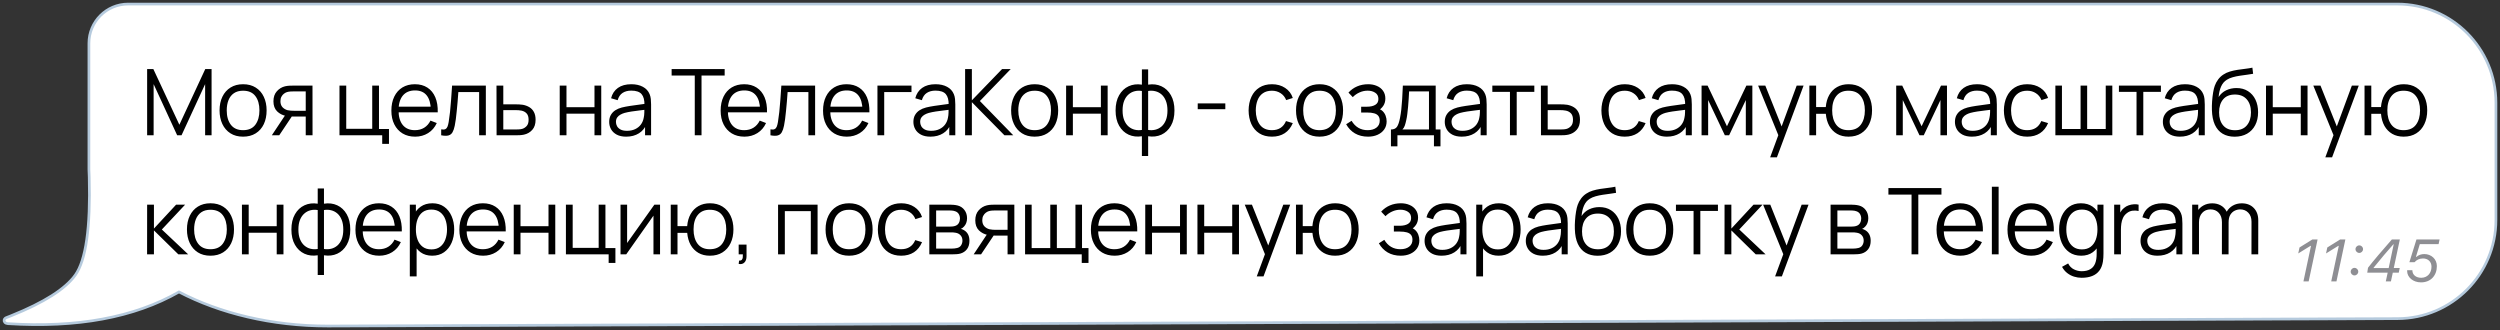
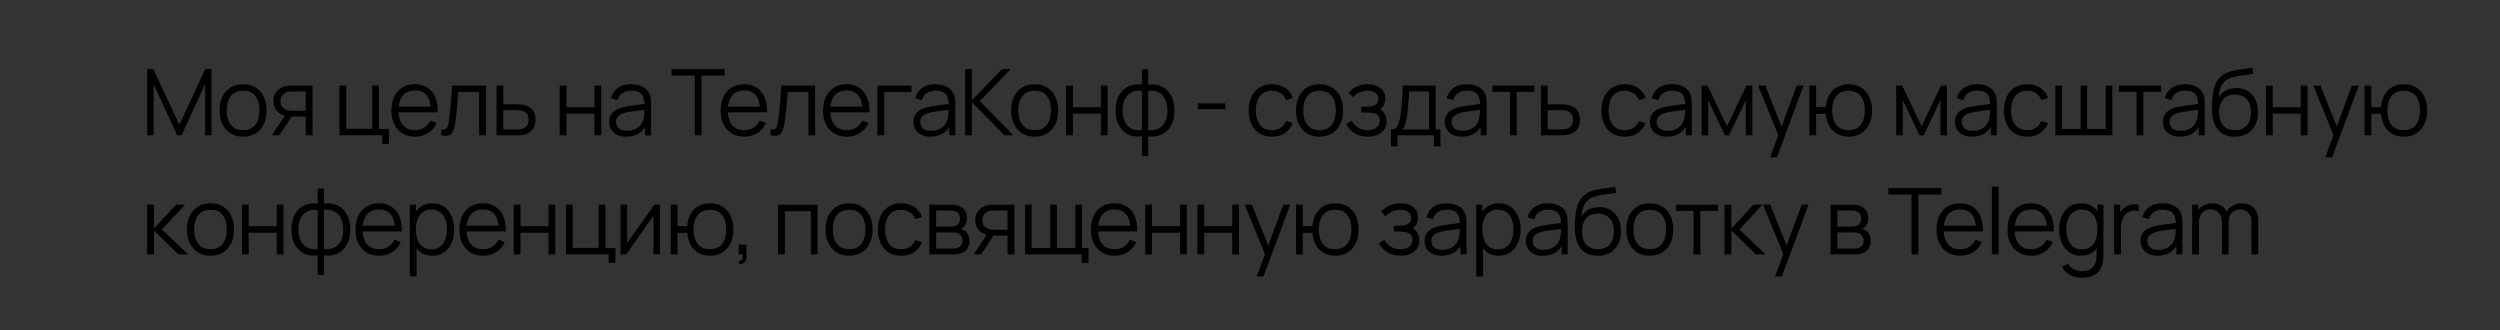
<svg xmlns="http://www.w3.org/2000/svg" width="462" height="61" viewBox="0 0 462 61" fill="none">
  <rect x="0" y="0" width="462" height="61" fill="#333333" stroke="none" />
-   <path d="M60.6 60.25L60.601 60.25L443.065 58.883C453.119 58.848 461.25 50.687 461.25 40.634V19C461.25 8.921 453.079 0.75 443 0.75H23.683C19.679 0.75 16.433 3.996 16.433 8V31.32C16.433 31.794 16.451 32.266 16.487 32.736C16.613 37.414 16.458 41.262 16.024 44.285C15.589 47.315 14.878 49.487 13.912 50.836C12.083 53.391 8.164 55.898 2.089 58.337C2.089 58.337 2.089 58.337 2.088 58.337L1.162 58.703L1.148 58.708L1.134 58.715L1.007 58.785L0.991 58.793L0.976 58.804C0.865 58.888 0.778 59.008 0.755 59.156C0.732 59.308 0.785 59.453 0.887 59.565C1.027 59.72 1.243 59.797 1.451 59.811C14.25 60.623 24.798 58.678 33.076 53.952C40.627 57.896 50.196 60.25 60.6 60.25Z" fill="white" stroke="#B5CADD" stroke-width="0.5" />
  <path d="M27.19 25V12.76H28.337L33.148 23.053L37.934 12.76H39.099V24.991H37.908V15.548L33.548 25H32.74L28.389 15.548V25H27.19ZM44.917 25.255C44.005 25.255 43.226 25.048 42.58 24.634C41.934 24.221 41.438 23.648 41.092 22.918C40.747 22.186 40.574 21.348 40.574 20.401C40.574 19.438 40.75 18.594 41.101 17.869C41.452 17.143 41.951 16.579 42.597 16.177C43.249 15.769 44.022 15.565 44.917 15.565C45.835 15.565 46.617 15.772 47.263 16.186C47.915 16.593 48.411 17.163 48.751 17.894C49.097 18.619 49.269 19.455 49.269 20.401C49.269 21.365 49.097 22.212 48.751 22.943C48.405 23.668 47.907 24.235 47.255 24.643C46.603 25.051 45.824 25.255 44.917 25.255ZM44.917 24.056C45.937 24.056 46.697 23.719 47.195 23.045C47.694 22.365 47.943 21.484 47.943 20.401C47.943 19.291 47.691 18.407 47.187 17.75C46.688 17.092 45.932 16.764 44.917 16.764C44.232 16.764 43.665 16.919 43.217 17.231C42.775 17.537 42.444 17.965 42.223 18.515C42.008 19.058 41.9 19.688 41.9 20.401C41.9 21.506 42.155 22.393 42.665 23.062C43.175 23.725 43.926 24.056 44.917 24.056ZM56.499 25V21.541H54.357C54.108 21.541 53.85 21.532 53.584 21.515C53.323 21.492 53.079 21.461 52.852 21.422C52.206 21.297 51.657 21.014 51.203 20.572C50.756 20.124 50.532 19.506 50.532 18.718C50.532 17.948 50.742 17.33 51.161 16.866C51.58 16.395 52.087 16.089 52.682 15.947C52.955 15.885 53.229 15.848 53.507 15.837C53.79 15.826 54.034 15.82 54.238 15.82H57.748L57.757 25H56.499ZM50.234 25L52.793 21.149H54.178L51.603 25H50.234ZM54.289 20.47H56.499V16.891H54.289C54.153 16.891 53.963 16.897 53.719 16.908C53.476 16.919 53.246 16.956 53.031 17.018C52.844 17.075 52.657 17.174 52.47 17.316C52.289 17.452 52.136 17.636 52.011 17.869C51.886 18.095 51.824 18.373 51.824 18.701C51.824 19.16 51.949 19.529 52.198 19.806C52.453 20.078 52.77 20.265 53.15 20.367C53.354 20.413 53.558 20.441 53.762 20.453C53.966 20.464 54.142 20.47 54.289 20.47ZM70.632 26.59V25H62.736V15.82H63.985V23.802H68.788V15.82H70.037V23.844H71.882V26.59H70.632ZM76.721 25.255C75.826 25.255 75.049 25.057 74.392 24.66C73.74 24.263 73.233 23.705 72.871 22.985C72.508 22.266 72.326 21.422 72.326 20.453C72.326 19.45 72.505 18.582 72.862 17.852C73.219 17.12 73.721 16.557 74.367 16.16C75.018 15.763 75.786 15.565 76.67 15.565C77.577 15.565 78.35 15.775 78.99 16.194C79.631 16.608 80.115 17.203 80.444 17.979C80.773 18.755 80.923 19.682 80.894 20.759H79.62V20.317C79.597 19.127 79.339 18.228 78.846 17.622C78.359 17.016 77.645 16.712 76.704 16.712C75.718 16.712 74.962 17.033 74.434 17.673C73.913 18.313 73.653 19.226 73.653 20.41C73.653 21.566 73.913 22.464 74.434 23.105C74.962 23.739 75.707 24.056 76.67 24.056C77.327 24.056 77.9 23.906 78.387 23.606C78.88 23.3 79.268 22.861 79.552 22.288L80.716 22.739C80.353 23.538 79.818 24.159 79.109 24.601C78.407 25.037 77.611 25.255 76.721 25.255ZM73.21 20.759V19.713H80.223V20.759H73.21ZM81.531 25V23.904C81.871 23.966 82.129 23.952 82.304 23.861C82.486 23.765 82.619 23.606 82.704 23.385C82.789 23.158 82.86 22.878 82.916 22.544C83.007 21.988 83.089 21.376 83.163 20.707C83.237 20.039 83.302 19.302 83.358 18.497C83.421 17.687 83.483 16.795 83.545 15.82H89.784V25H88.543V17.018H84.701C84.662 17.619 84.616 18.217 84.565 18.812C84.514 19.407 84.46 19.979 84.404 20.529C84.353 21.073 84.296 21.575 84.234 22.034C84.171 22.492 84.106 22.889 84.038 23.224C83.936 23.728 83.8 24.13 83.63 24.43C83.466 24.731 83.219 24.929 82.891 25.026C82.562 25.122 82.109 25.113 81.531 25ZM91.768 25L91.751 15.82H93.009V19.279H95.159C95.425 19.279 95.686 19.285 95.941 19.297C96.202 19.308 96.431 19.331 96.63 19.364C97.083 19.45 97.485 19.6 97.837 19.815C98.194 20.03 98.471 20.328 98.67 20.707C98.874 21.087 98.976 21.563 98.976 22.136C98.976 22.923 98.772 23.544 98.364 23.997C97.961 24.45 97.451 24.745 96.834 24.881C96.601 24.932 96.349 24.966 96.077 24.983C95.805 24.994 95.536 25 95.27 25H91.768ZM93.009 23.929H95.219C95.411 23.929 95.627 23.923 95.865 23.912C96.103 23.901 96.312 23.869 96.494 23.819C96.794 23.733 97.066 23.564 97.31 23.308C97.559 23.048 97.684 22.657 97.684 22.136C97.684 21.62 97.565 21.232 97.327 20.971C97.089 20.705 96.771 20.529 96.375 20.444C96.199 20.404 96.009 20.379 95.805 20.367C95.601 20.356 95.406 20.351 95.219 20.351H93.009V23.929ZM103.435 25V15.82H104.685V19.806H109.861V15.82H111.111V25H109.861V21.005H104.685V25H103.435ZM115.714 25.255C115.023 25.255 114.442 25.13 113.971 24.881C113.507 24.632 113.158 24.3 112.926 23.887C112.694 23.473 112.577 23.022 112.577 22.535C112.577 22.036 112.677 21.611 112.875 21.26C113.079 20.903 113.354 20.611 113.699 20.384C114.051 20.158 114.456 19.985 114.915 19.866C115.38 19.753 115.892 19.654 116.453 19.569C117.02 19.478 117.573 19.401 118.111 19.339C118.655 19.271 119.131 19.206 119.539 19.143L119.097 19.416C119.114 18.509 118.938 17.837 118.57 17.401C118.202 16.965 117.561 16.747 116.649 16.747C116.02 16.747 115.487 16.888 115.051 17.172C114.62 17.455 114.317 17.902 114.141 18.515L112.926 18.157C113.136 17.336 113.558 16.698 114.192 16.245C114.827 15.792 115.652 15.565 116.666 15.565C117.505 15.565 118.216 15.724 118.799 16.041C119.389 16.353 119.805 16.806 120.049 17.401C120.162 17.667 120.236 17.965 120.27 18.294C120.304 18.622 120.321 18.956 120.321 19.297V25H119.207V22.697L119.53 22.832C119.219 23.62 118.734 24.221 118.077 24.634C117.42 25.048 116.632 25.255 115.714 25.255ZM115.858 24.175C116.442 24.175 116.952 24.071 117.388 23.861C117.825 23.651 118.176 23.365 118.442 23.003C118.709 22.634 118.882 22.221 118.961 21.762C119.029 21.467 119.066 21.144 119.071 20.793C119.077 20.436 119.08 20.169 119.08 19.994L119.556 20.24C119.131 20.297 118.669 20.353 118.17 20.41C117.677 20.467 117.19 20.532 116.708 20.605C116.232 20.679 115.802 20.767 115.416 20.869C115.156 20.943 114.904 21.047 114.66 21.183C114.416 21.314 114.215 21.489 114.056 21.71C113.903 21.931 113.827 22.206 113.827 22.535C113.827 22.801 113.892 23.059 114.022 23.308C114.158 23.558 114.374 23.765 114.668 23.929C114.969 24.093 115.365 24.175 115.858 24.175ZM128.393 25V13.959H124.117V12.76H133.918V13.959H129.642V25H128.393ZM137.57 25.255C136.674 25.255 135.898 25.057 135.241 24.66C134.589 24.263 134.082 23.705 133.719 22.985C133.357 22.266 133.175 21.422 133.175 20.453C133.175 19.45 133.354 18.582 133.711 17.852C134.068 17.12 134.569 16.557 135.215 16.16C135.867 15.763 136.635 15.565 137.519 15.565C138.425 15.565 139.199 15.775 139.839 16.194C140.48 16.608 140.964 17.203 141.293 17.979C141.621 18.755 141.772 19.682 141.743 20.759H140.468V20.317C140.446 19.127 140.188 18.228 139.695 17.622C139.207 17.016 138.493 16.712 137.553 16.712C136.567 16.712 135.81 17.033 135.283 17.673C134.762 18.313 134.501 19.226 134.501 20.41C134.501 21.566 134.762 22.464 135.283 23.105C135.81 23.739 136.555 24.056 137.519 24.056C138.176 24.056 138.748 23.906 139.236 23.606C139.729 23.3 140.117 22.861 140.4 22.288L141.565 22.739C141.202 23.538 140.667 24.159 139.958 24.601C139.256 25.037 138.459 25.255 137.57 25.255ZM134.059 20.759V19.713H141.072V20.759H134.059ZM142.38 25V23.904C142.72 23.966 142.977 23.952 143.153 23.861C143.334 23.765 143.468 23.606 143.553 23.385C143.638 23.158 143.708 22.878 143.765 22.544C143.856 21.988 143.938 21.376 144.012 20.707C144.085 20.039 144.15 19.302 144.207 18.497C144.269 17.687 144.332 16.795 144.394 15.82H150.633V25H149.392V17.018H145.55C145.51 17.619 145.465 18.217 145.414 18.812C145.363 19.407 145.309 19.979 145.253 20.529C145.202 21.073 145.145 21.575 145.083 22.034C145.02 22.492 144.955 22.889 144.887 23.224C144.785 23.728 144.649 24.13 144.479 24.43C144.315 24.731 144.068 24.929 143.74 25.026C143.411 25.122 142.958 25.113 142.38 25ZM156.492 25.255C155.597 25.255 154.821 25.057 154.163 24.66C153.512 24.263 153.005 23.705 152.642 22.985C152.279 22.266 152.098 21.422 152.098 20.453C152.098 19.45 152.276 18.582 152.633 17.852C152.99 17.12 153.492 16.557 154.138 16.16C154.79 15.763 155.557 15.565 156.441 15.565C157.348 15.565 158.122 15.775 158.762 16.194C159.402 16.608 159.887 17.203 160.215 17.979C160.544 18.755 160.694 19.682 160.666 20.759H159.391V20.317C159.368 19.127 159.11 18.228 158.617 17.622C158.13 17.016 157.416 16.712 156.475 16.712C155.489 16.712 154.733 17.033 154.206 17.673C153.685 18.313 153.424 19.226 153.424 20.41C153.424 21.566 153.685 22.464 154.206 23.105C154.733 23.739 155.478 24.056 156.441 24.056C157.099 24.056 157.671 23.906 158.158 23.606C158.651 23.3 159.04 22.861 159.323 22.288L160.487 22.739C160.125 23.538 159.589 24.159 158.881 24.601C158.178 25.037 157.382 25.255 156.492 25.255ZM152.982 20.759V19.713H159.994V20.759H152.982ZM162.152 25V15.82H168.442V17.018H163.402V25H162.152ZM171.933 25.255C171.241 25.255 170.66 25.13 170.19 24.881C169.725 24.632 169.377 24.3 169.145 23.887C168.912 23.473 168.796 23.022 168.796 22.535C168.796 22.036 168.895 21.611 169.094 21.26C169.298 20.903 169.572 20.611 169.918 20.384C170.269 20.158 170.675 19.985 171.134 19.866C171.598 19.753 172.111 19.654 172.672 19.569C173.239 19.478 173.791 19.401 174.33 19.339C174.874 19.271 175.35 19.206 175.758 19.143L175.316 19.416C175.333 18.509 175.157 17.837 174.789 17.401C174.42 16.965 173.78 16.747 172.868 16.747C172.239 16.747 171.706 16.888 171.27 17.172C170.839 17.455 170.536 17.902 170.36 18.515L169.145 18.157C169.354 17.336 169.776 16.698 170.411 16.245C171.046 15.792 171.87 15.565 172.885 15.565C173.723 15.565 174.434 15.724 175.018 16.041C175.607 16.353 176.024 16.806 176.268 17.401C176.381 17.667 176.455 17.965 176.489 18.294C176.523 18.622 176.54 18.956 176.54 19.297V25H175.426V22.697L175.749 22.832C175.437 23.62 174.953 24.221 174.296 24.634C173.638 25.048 172.851 25.255 171.933 25.255ZM172.077 24.175C172.661 24.175 173.171 24.071 173.607 23.861C174.043 23.651 174.395 23.365 174.661 23.003C174.927 22.634 175.1 22.221 175.18 21.762C175.248 21.467 175.284 21.144 175.29 20.793C175.296 20.436 175.299 20.169 175.299 19.994L175.775 20.24C175.35 20.297 174.888 20.353 174.389 20.41C173.896 20.467 173.409 20.532 172.927 20.605C172.451 20.679 172.02 20.767 171.635 20.869C171.374 20.943 171.122 21.047 170.879 21.183C170.635 21.314 170.434 21.489 170.275 21.71C170.122 21.931 170.046 22.206 170.046 22.535C170.046 22.801 170.111 23.059 170.241 23.308C170.377 23.558 170.592 23.765 170.887 23.929C171.187 24.093 171.584 24.175 172.077 24.175ZM178.352 25V12.76H179.602V18.54L185.186 12.76H186.784L181.081 18.668L187.252 25H185.62L179.602 18.88V25H178.352ZM191.199 25.255C190.287 25.255 189.507 25.048 188.861 24.634C188.215 24.221 187.72 23.648 187.374 22.918C187.028 22.186 186.855 21.348 186.855 20.401C186.855 19.438 187.031 18.594 187.382 17.869C187.734 17.143 188.232 16.579 188.878 16.177C189.53 15.769 190.304 15.565 191.199 15.565C192.117 15.565 192.899 15.772 193.545 16.186C194.197 16.593 194.692 17.163 195.032 17.894C195.378 18.619 195.551 19.455 195.551 20.401C195.551 21.365 195.378 22.212 195.032 22.943C194.687 23.668 194.188 24.235 193.536 24.643C192.885 25.051 192.106 25.255 191.199 25.255ZM191.199 24.056C192.219 24.056 192.978 23.719 193.477 23.045C193.976 22.365 194.225 21.484 194.225 20.401C194.225 19.291 193.973 18.407 193.468 17.75C192.97 17.092 192.213 16.764 191.199 16.764C190.513 16.764 189.947 16.919 189.499 17.231C189.057 17.537 188.725 17.965 188.504 18.515C188.289 19.058 188.181 19.688 188.181 20.401C188.181 21.506 188.436 22.393 188.946 23.062C189.456 23.725 190.207 24.056 191.199 24.056ZM197.017 25V15.82H198.267V19.806H203.443V15.82H204.693V25H203.443V21.005H198.267V25H197.017ZM211.022 28.825V25.178C210.127 25.32 209.311 25.224 208.574 24.89C207.837 24.549 207.251 24 206.814 23.241C206.378 22.481 206.16 21.541 206.16 20.419C206.16 19.297 206.378 18.356 206.814 17.596C207.251 16.831 207.837 16.279 208.574 15.939C209.311 15.599 210.127 15.5 211.022 15.642V12.828H212.178V15.642C213.073 15.5 213.889 15.599 214.626 15.939C215.363 16.279 215.949 16.831 216.385 17.596C216.822 18.356 217.04 19.297 217.04 20.419C217.04 21.541 216.822 22.481 216.385 23.241C215.949 24 215.363 24.549 214.626 24.89C213.889 25.224 213.073 25.32 212.178 25.178V28.825H211.022ZM211.022 24.014V16.814C210.563 16.735 210.121 16.749 209.696 16.857C209.271 16.959 208.888 17.16 208.548 17.46C208.208 17.755 207.939 18.149 207.741 18.642C207.548 19.129 207.452 19.721 207.452 20.419C207.452 21.116 207.551 21.71 207.749 22.203C207.948 22.691 208.217 23.082 208.557 23.377C208.897 23.671 209.279 23.869 209.704 23.971C210.129 24.073 210.569 24.088 211.022 24.014ZM212.178 24.014C212.631 24.088 213.07 24.073 213.495 23.971C213.92 23.869 214.303 23.674 214.643 23.385C214.983 23.09 215.252 22.699 215.45 22.212C215.649 21.719 215.748 21.121 215.748 20.419C215.748 19.716 215.649 19.121 215.45 18.634C215.258 18.14 214.991 17.747 214.651 17.452C214.311 17.157 213.929 16.959 213.504 16.857C213.079 16.749 212.637 16.735 212.178 16.814V24.014ZM221.339 20.18V19.11H226.439V20.18H221.339ZM235.059 25.255C234.135 25.255 233.353 25.048 232.713 24.634C232.072 24.221 231.585 23.651 231.251 22.926C230.922 22.195 230.752 21.356 230.741 20.41C230.752 19.447 230.928 18.602 231.268 17.877C231.608 17.146 232.098 16.579 232.738 16.177C233.378 15.769 234.155 15.565 235.067 15.565C235.996 15.565 236.804 15.792 237.49 16.245C238.181 16.698 238.654 17.319 238.909 18.107L237.685 18.497C237.47 17.948 237.127 17.523 236.657 17.223C236.192 16.916 235.659 16.764 235.059 16.764C234.384 16.764 233.826 16.919 233.384 17.231C232.942 17.537 232.613 17.965 232.398 18.515C232.183 19.064 232.072 19.696 232.067 20.41C232.078 21.509 232.333 22.393 232.832 23.062C233.33 23.725 234.073 24.056 235.059 24.056C235.682 24.056 236.212 23.915 236.648 23.631C237.09 23.343 237.424 22.923 237.651 22.373L238.909 22.747C238.569 23.564 238.07 24.187 237.413 24.617C236.756 25.043 235.971 25.255 235.059 25.255ZM243.848 25.255C242.936 25.255 242.157 25.048 241.511 24.634C240.865 24.221 240.369 23.648 240.023 22.918C239.677 22.186 239.505 21.348 239.505 20.401C239.505 19.438 239.68 18.594 240.032 17.869C240.383 17.143 240.882 16.579 241.528 16.177C242.179 15.769 242.953 15.565 243.848 15.565C244.766 15.565 245.548 15.772 246.194 16.186C246.846 16.593 247.342 17.163 247.682 17.894C248.027 18.619 248.2 19.455 248.2 20.401C248.2 21.365 248.027 22.212 247.682 22.943C247.336 23.668 246.837 24.235 246.186 24.643C245.534 25.051 244.755 25.255 243.848 25.255ZM243.848 24.056C244.868 24.056 245.627 23.719 246.126 23.045C246.625 22.365 246.874 21.484 246.874 20.401C246.874 19.291 246.622 18.407 246.118 17.75C245.619 17.092 244.862 16.764 243.848 16.764C243.162 16.764 242.596 16.919 242.148 17.231C241.706 17.537 241.375 17.965 241.154 18.515C240.938 19.058 240.831 19.688 240.831 20.401C240.831 21.506 241.086 22.393 241.596 23.062C242.106 23.725 242.856 24.056 243.848 24.056ZM252.816 25.255C251.892 25.255 251.084 25.054 250.393 24.651C249.707 24.244 249.166 23.68 248.77 22.96L249.773 22.323C250.107 22.889 250.523 23.32 251.022 23.614C251.521 23.909 252.093 24.056 252.739 24.056C253.413 24.056 253.955 23.901 254.363 23.589C254.771 23.277 254.975 22.849 254.975 22.305C254.975 21.931 254.887 21.634 254.711 21.413C254.541 21.192 254.28 21.033 253.929 20.937C253.583 20.841 253.15 20.793 252.629 20.793H251.541V19.721H252.612C253.246 19.721 253.756 19.608 254.142 19.381C254.533 19.149 254.728 18.787 254.728 18.294C254.728 17.772 254.533 17.387 254.142 17.137C253.756 16.883 253.294 16.755 252.756 16.755C252.212 16.755 251.696 16.868 251.209 17.095C250.727 17.316 250.322 17.602 249.994 17.953L249.195 17.112C249.654 16.608 250.189 16.225 250.801 15.964C251.419 15.698 252.102 15.565 252.85 15.565C253.439 15.565 253.972 15.67 254.448 15.88C254.929 16.084 255.309 16.384 255.587 16.78C255.87 17.177 256.012 17.653 256.012 18.209C256.012 18.73 255.884 19.18 255.629 19.56C255.38 19.94 255.026 20.254 254.567 20.503L254.499 20.036C254.895 20.11 255.224 20.268 255.485 20.512C255.745 20.756 255.938 21.047 256.063 21.387C256.187 21.727 256.25 22.073 256.25 22.424C256.25 23.008 256.097 23.512 255.791 23.938C255.49 24.357 255.079 24.683 254.558 24.915C254.042 25.142 253.462 25.255 252.816 25.255ZM257.045 27.04V23.929C257.567 23.929 257.941 23.762 258.167 23.427C258.394 23.087 258.578 22.546 258.72 21.804C258.816 21.322 258.896 20.804 258.958 20.248C259.02 19.693 259.074 19.058 259.119 18.345C259.165 17.625 259.207 16.783 259.247 15.82H265.316V23.929H266.2V27.04H264.993V25H258.244V27.04H257.045ZM259.162 23.929H264.075V16.891H260.403C260.386 17.322 260.36 17.778 260.326 18.259C260.298 18.741 260.261 19.223 260.216 19.704C260.176 20.186 260.128 20.64 260.071 21.064C260.02 21.484 259.958 21.852 259.884 22.169C259.799 22.578 259.706 22.926 259.604 23.215C259.508 23.504 259.36 23.742 259.162 23.929ZM270.129 25.255C269.437 25.255 268.856 25.13 268.386 24.881C267.921 24.632 267.573 24.3 267.341 23.887C267.108 23.473 266.992 23.022 266.992 22.535C266.992 22.036 267.091 21.611 267.29 21.26C267.494 20.903 267.768 20.611 268.114 20.384C268.465 20.158 268.871 19.985 269.33 19.866C269.794 19.753 270.307 19.654 270.868 19.569C271.435 19.478 271.987 19.401 272.526 19.339C273.07 19.271 273.546 19.206 273.954 19.143L273.512 19.416C273.529 18.509 273.353 17.837 272.985 17.401C272.616 16.965 271.976 16.747 271.064 16.747C270.435 16.747 269.902 16.888 269.466 17.172C269.035 17.455 268.732 17.902 268.556 18.515L267.341 18.157C267.55 17.336 267.972 16.698 268.607 16.245C269.242 15.792 270.066 15.565 271.081 15.565C271.919 15.565 272.63 15.724 273.214 16.041C273.803 16.353 274.22 16.806 274.464 17.401C274.577 17.667 274.651 17.965 274.685 18.294C274.719 18.622 274.736 18.956 274.736 19.297V25H273.622V22.697L273.945 22.832C273.633 23.62 273.149 24.221 272.492 24.634C271.834 25.048 271.047 25.255 270.129 25.255ZM270.273 24.175C270.857 24.175 271.367 24.071 271.803 23.861C272.239 23.651 272.591 23.365 272.857 23.003C273.123 22.634 273.296 22.221 273.376 21.762C273.444 21.467 273.48 21.144 273.486 20.793C273.492 20.436 273.495 20.169 273.495 19.994L273.971 20.24C273.546 20.297 273.084 20.353 272.585 20.41C272.092 20.467 271.605 20.532 271.123 20.605C270.647 20.679 270.216 20.767 269.831 20.869C269.57 20.943 269.318 21.047 269.075 21.183C268.831 21.314 268.63 21.489 268.471 21.71C268.318 21.931 268.242 22.206 268.242 22.535C268.242 22.801 268.307 23.059 268.437 23.308C268.573 23.558 268.788 23.765 269.083 23.929C269.383 24.093 269.78 24.175 270.273 24.175ZM279.039 25V16.976H275.783V15.82H283.544V16.976H280.288V25H279.039ZM284.773 25L284.756 15.82H286.014V19.279H288.165C288.431 19.279 288.692 19.285 288.947 19.297C289.207 19.308 289.437 19.331 289.635 19.364C290.088 19.45 290.491 19.6 290.842 19.815C291.199 20.03 291.477 20.328 291.675 20.707C291.879 21.087 291.981 21.563 291.981 22.136C291.981 22.923 291.777 23.544 291.369 23.997C290.967 24.45 290.457 24.745 289.839 24.881C289.607 24.932 289.355 24.966 289.083 24.983C288.811 24.994 288.541 25 288.275 25H284.773ZM286.014 23.929H288.224C288.417 23.929 288.632 23.923 288.87 23.912C289.108 23.901 289.318 23.869 289.499 23.819C289.799 23.733 290.071 23.564 290.315 23.308C290.564 23.048 290.689 22.657 290.689 22.136C290.689 21.62 290.57 21.232 290.332 20.971C290.094 20.705 289.777 20.529 289.38 20.444C289.204 20.404 289.015 20.379 288.811 20.367C288.607 20.356 288.411 20.351 288.224 20.351H286.014V23.929ZM300.257 25.255C299.333 25.255 298.551 25.048 297.911 24.634C297.271 24.221 296.783 23.651 296.449 22.926C296.12 22.195 295.95 21.356 295.939 20.41C295.95 19.447 296.126 18.602 296.466 17.877C296.806 17.146 297.296 16.579 297.936 16.177C298.577 15.769 299.353 15.565 300.265 15.565C301.195 15.565 302.002 15.792 302.688 16.245C303.379 16.698 303.852 17.319 304.107 18.107L302.883 18.497C302.668 17.948 302.325 17.523 301.855 17.223C301.39 16.916 300.858 16.764 300.257 16.764C299.583 16.764 299.024 16.919 298.582 17.231C298.14 17.537 297.812 17.965 297.596 18.515C297.381 19.064 297.271 19.696 297.265 20.41C297.276 21.509 297.531 22.393 298.03 23.062C298.529 23.725 299.271 24.056 300.257 24.056C300.88 24.056 301.41 23.915 301.846 23.631C302.288 23.343 302.623 22.923 302.849 22.373L304.107 22.747C303.767 23.564 303.269 24.187 302.611 24.617C301.954 25.043 301.169 25.255 300.257 25.255ZM308.039 25.255C307.347 25.255 306.767 25.13 306.296 24.881C305.832 24.632 305.483 24.3 305.251 23.887C305.018 23.473 304.902 23.022 304.902 22.535C304.902 22.036 305.001 21.611 305.2 21.26C305.404 20.903 305.679 20.611 306.024 20.384C306.376 20.158 306.781 19.985 307.24 19.866C307.704 19.753 308.217 19.654 308.778 19.569C309.345 19.478 309.897 19.401 310.436 19.339C310.98 19.271 311.456 19.206 311.864 19.143L311.422 19.416C311.439 18.509 311.263 17.837 310.895 17.401C310.526 16.965 309.886 16.747 308.974 16.747C308.345 16.747 307.812 16.888 307.376 17.172C306.945 17.455 306.642 17.902 306.466 18.515L305.251 18.157C305.46 17.336 305.883 16.698 306.517 16.245C307.152 15.792 307.976 15.565 308.991 15.565C309.829 15.565 310.541 15.724 311.124 16.041C311.714 16.353 312.13 16.806 312.374 17.401C312.487 17.667 312.561 17.965 312.595 18.294C312.629 18.622 312.646 18.956 312.646 19.297V25H311.532V22.697L311.855 22.832C311.544 23.62 311.059 24.221 310.402 24.634C309.744 25.048 308.957 25.255 308.039 25.255ZM308.183 24.175C308.767 24.175 309.277 24.071 309.713 23.861C310.15 23.651 310.501 23.365 310.767 23.003C311.034 22.634 311.206 22.221 311.286 21.762C311.354 21.467 311.391 21.144 311.396 20.793C311.402 20.436 311.405 20.169 311.405 19.994L311.881 20.24C311.456 20.297 310.994 20.353 310.495 20.41C310.002 20.467 309.515 20.532 309.033 20.605C308.557 20.679 308.127 20.767 307.741 20.869C307.481 20.943 307.228 21.047 306.985 21.183C306.741 21.314 306.54 21.489 306.381 21.71C306.228 21.931 306.152 22.206 306.152 22.535C306.152 22.801 306.217 23.059 306.347 23.308C306.483 23.558 306.699 23.765 306.993 23.929C307.294 24.093 307.69 24.175 308.183 24.175ZM314.45 25V15.82H315.564L319.142 23.334L322.729 15.82H323.834V25H322.627V18.489L319.542 25H318.751L315.666 18.489V25H314.45ZM327.121 29.08L328.898 24.261L328.923 25.689L324.903 15.82H326.229L329.527 24.073H328.983L332.026 15.82H333.301L328.371 29.08H327.121ZM341.602 25.255C340.792 25.255 340.086 25.082 339.486 24.736C338.885 24.385 338.406 23.895 338.049 23.266C337.698 22.631 337.485 21.886 337.412 21.03H335.618V25H334.369V15.82H335.618V19.79H337.403C337.477 18.922 337.692 18.174 338.049 17.546C338.412 16.911 338.894 16.424 339.494 16.084C340.101 15.738 340.806 15.565 341.611 15.565C342.523 15.565 343.302 15.772 343.948 16.186C344.6 16.599 345.096 17.169 345.436 17.894C345.781 18.619 345.954 19.452 345.954 20.393C345.954 21.356 345.779 22.203 345.427 22.934C345.082 23.666 344.583 24.235 343.931 24.643C343.285 25.051 342.509 25.255 341.602 25.255ZM341.577 24.056C342.608 24.056 343.373 23.722 343.872 23.053C344.376 22.379 344.628 21.495 344.628 20.401C344.628 19.285 344.373 18.401 343.863 17.75C343.359 17.092 342.6 16.764 341.585 16.764C340.616 16.764 339.874 17.087 339.358 17.733C338.843 18.373 338.585 19.26 338.585 20.393C338.585 21.504 338.837 22.393 339.341 23.062C339.851 23.725 340.596 24.056 341.577 24.056ZM350.419 25V15.82H351.533L355.111 23.334L358.698 15.82H359.803V25H358.596V18.489L355.511 25H354.72L351.635 18.489V25H350.419ZM364.408 25.255C363.717 25.255 363.136 25.13 362.666 24.881C362.201 24.632 361.853 24.3 361.62 23.887C361.388 23.473 361.272 23.022 361.272 22.535C361.272 22.036 361.371 21.611 361.569 21.26C361.773 20.903 362.048 20.611 362.394 20.384C362.745 20.158 363.15 19.985 363.609 19.866C364.074 19.753 364.587 19.654 365.148 19.569C365.714 19.478 366.267 19.401 366.805 19.339C367.349 19.271 367.825 19.206 368.233 19.143L367.791 19.416C367.808 18.509 367.633 17.837 367.264 17.401C366.896 16.965 366.256 16.747 365.343 16.747C364.714 16.747 364.182 16.888 363.745 17.172C363.315 17.455 363.011 17.902 362.836 18.515L361.62 18.157C361.83 17.336 362.252 16.698 362.887 16.245C363.521 15.792 364.346 15.565 365.36 15.565C366.199 15.565 366.91 15.724 367.494 16.041C368.083 16.353 368.5 16.806 368.743 17.401C368.857 17.667 368.93 17.965 368.964 18.294C368.998 18.622 369.015 18.956 369.015 19.297V25H367.902V22.697L368.225 22.832C367.913 23.62 367.429 24.221 366.771 24.634C366.114 25.048 365.326 25.255 364.408 25.255ZM364.553 24.175C365.136 24.175 365.646 24.071 366.083 23.861C366.519 23.651 366.87 23.365 367.137 23.003C367.403 22.634 367.576 22.221 367.655 21.762C367.723 21.467 367.76 21.144 367.766 20.793C367.771 20.436 367.774 20.169 367.774 19.994L368.25 20.24C367.825 20.297 367.363 20.353 366.865 20.41C366.372 20.467 365.884 20.532 365.403 20.605C364.927 20.679 364.496 20.767 364.111 20.869C363.85 20.943 363.598 21.047 363.354 21.183C363.111 21.314 362.909 21.489 362.751 21.71C362.598 21.931 362.521 22.206 362.521 22.535C362.521 22.801 362.586 23.059 362.717 23.308C362.853 23.558 363.068 23.765 363.363 23.929C363.663 24.093 364.06 24.175 364.553 24.175ZM374.636 25.255C373.712 25.255 372.93 25.048 372.29 24.634C371.65 24.221 371.162 23.651 370.828 22.926C370.499 22.195 370.329 21.356 370.318 20.41C370.329 19.447 370.505 18.602 370.845 17.877C371.185 17.146 371.675 16.579 372.316 16.177C372.956 15.769 373.732 15.565 374.645 15.565C375.574 15.565 376.381 15.792 377.067 16.245C377.758 16.698 378.232 17.319 378.487 18.107L377.263 18.497C377.047 17.948 376.704 17.523 376.234 17.223C375.769 16.916 375.237 16.764 374.636 16.764C373.962 16.764 373.404 16.919 372.962 17.231C372.52 17.537 372.191 17.965 371.976 18.515C371.76 19.064 371.65 19.696 371.644 20.41C371.655 21.509 371.91 22.393 372.409 23.062C372.908 23.725 373.65 24.056 374.636 24.056C375.259 24.056 375.789 23.915 376.226 23.631C376.668 23.343 377.002 22.923 377.229 22.373L378.487 22.747C378.147 23.564 377.648 24.187 376.991 24.617C376.333 25.043 375.548 25.255 374.636 25.255ZM379.833 25V15.82H381.048V23.844H384.491V15.82H385.706V23.844H389.14V15.82H390.356V25H379.833ZM394.831 25V16.976H391.576V15.82H399.336V16.976H396.081V25H394.831ZM402.835 25.255C402.143 25.255 401.562 25.13 401.092 24.881C400.627 24.632 400.279 24.3 400.047 23.887C399.814 23.473 399.698 23.022 399.698 22.535C399.698 22.036 399.797 21.611 399.996 21.26C400.2 20.903 400.474 20.611 400.82 20.384C401.171 20.158 401.577 19.985 402.036 19.866C402.5 19.753 403.013 19.654 403.574 19.569C404.141 19.478 404.693 19.401 405.232 19.339C405.776 19.271 406.252 19.206 406.66 19.143L406.218 19.416C406.235 18.509 406.059 17.837 405.691 17.401C405.322 16.965 404.682 16.747 403.77 16.747C403.141 16.747 402.608 16.888 402.172 17.172C401.741 17.455 401.438 17.902 401.262 18.515L400.047 18.157C400.256 17.336 400.678 16.698 401.313 16.245C401.948 15.792 402.772 15.565 403.787 15.565C404.625 15.565 405.336 15.724 405.92 16.041C406.509 16.353 406.926 16.806 407.17 17.401C407.283 17.667 407.357 17.965 407.391 18.294C407.425 18.622 407.442 18.956 407.442 19.297V25H406.328V22.697L406.651 22.832C406.339 23.62 405.855 24.221 405.198 24.634C404.54 25.048 403.753 25.255 402.835 25.255ZM402.979 24.175C403.563 24.175 404.073 24.071 404.509 23.861C404.945 23.651 405.297 23.365 405.563 23.003C405.829 22.634 406.002 22.221 406.082 21.762C406.15 21.467 406.186 21.144 406.192 20.793C406.198 20.436 406.201 20.169 406.201 19.994L406.677 20.24C406.252 20.297 405.79 20.353 405.291 20.41C404.798 20.467 404.311 20.532 403.829 20.605C403.353 20.679 402.922 20.767 402.537 20.869C402.276 20.943 402.024 21.047 401.781 21.183C401.537 21.314 401.336 21.489 401.177 21.71C401.024 21.931 400.948 22.206 400.948 22.535C400.948 22.801 401.013 23.059 401.143 23.308C401.279 23.558 401.494 23.765 401.789 23.929C402.089 24.093 402.486 24.175 402.979 24.175ZM412.935 25.264C412.079 25.258 411.345 25.071 410.733 24.703C410.121 24.334 409.645 23.785 409.305 23.053C408.971 22.323 408.79 21.41 408.761 20.317C408.744 19.835 408.756 19.311 408.795 18.744C408.835 18.172 408.897 17.628 408.982 17.112C409.067 16.596 409.169 16.177 409.288 15.854C409.436 15.435 409.645 15.044 409.917 14.681C410.195 14.313 410.515 14.012 410.878 13.78C411.229 13.542 411.626 13.358 412.068 13.227C412.516 13.091 412.98 12.987 413.462 12.913C413.949 12.839 414.431 12.774 414.907 12.717C415.389 12.661 415.833 12.59 416.241 12.505L416.377 13.636C416.066 13.698 415.697 13.755 415.272 13.806C414.847 13.857 414.403 13.919 413.938 13.992C413.473 14.06 413.028 14.154 412.603 14.273C412.178 14.392 411.816 14.548 411.515 14.741C411.056 15.018 410.702 15.438 410.453 15.998C410.209 16.559 410.059 17.203 410.002 17.928C410.354 17.378 410.818 16.965 411.396 16.687C411.98 16.409 412.612 16.27 413.292 16.27C414.119 16.27 414.83 16.46 415.425 16.84C416.026 17.22 416.488 17.747 416.811 18.421C417.134 19.095 417.295 19.869 417.295 20.741C417.295 21.654 417.117 22.45 416.76 23.13C416.409 23.81 415.907 24.337 415.255 24.711C414.604 25.079 413.83 25.264 412.935 25.264ZM413.028 24.065C413.992 24.065 414.723 23.765 415.221 23.164C415.726 22.563 415.978 21.764 415.978 20.767C415.978 19.747 415.717 18.942 415.196 18.353C414.68 17.764 413.952 17.469 413.011 17.469C412.071 17.469 411.348 17.764 410.844 18.353C410.34 18.942 410.087 19.747 410.087 20.767C410.087 21.787 410.34 22.592 410.844 23.181C411.348 23.77 412.076 24.065 413.028 24.065ZM418.757 25V15.82H420.007V19.806H425.183V15.82H426.433V25H425.183V21.005H420.007V25H418.757ZM429.719 29.08L431.495 24.261L431.521 25.689L427.5 15.82H428.826L432.124 24.073H431.58L434.623 15.82H435.898L430.968 29.08H429.719ZM444.199 25.255C443.389 25.255 442.684 25.082 442.083 24.736C441.482 24.385 441.003 23.895 440.646 23.266C440.295 22.631 440.083 21.886 440.009 21.03H438.215V25H436.966V15.82H438.215V19.79H440C440.074 18.922 440.289 18.174 440.646 17.546C441.009 16.911 441.491 16.424 442.091 16.084C442.698 15.738 443.403 15.565 444.208 15.565C445.12 15.565 445.899 15.772 446.545 16.186C447.197 16.599 447.693 17.169 448.033 17.894C448.379 18.619 448.551 19.452 448.551 20.393C448.551 21.356 448.376 22.203 448.024 22.934C447.679 23.666 447.18 24.235 446.528 24.643C445.882 25.051 445.106 25.255 444.199 25.255ZM444.174 24.056C445.205 24.056 445.97 23.722 446.469 23.053C446.973 22.379 447.225 21.495 447.225 20.401C447.225 19.285 446.97 18.401 446.46 17.75C445.956 17.092 445.197 16.764 444.182 16.764C443.213 16.764 442.471 17.087 441.955 17.733C441.44 18.373 441.182 19.26 441.182 20.393C441.182 21.504 441.434 22.393 441.938 23.062C442.448 23.725 443.194 24.056 444.174 24.056ZM27.181 47L27.19 37.82H28.448V42.24L32.545 37.82H34.211L29.91 42.41L34.772 47H32.953L28.448 42.58V47H27.181ZM38.891 47.255C37.979 47.255 37.2 47.048 36.554 46.635C35.908 46.221 35.412 45.648 35.066 44.917C34.72 44.187 34.548 43.348 34.548 42.401C34.548 41.438 34.723 40.594 35.075 39.868C35.426 39.143 35.925 38.579 36.571 38.177C37.222 37.769 37.996 37.565 38.891 37.565C39.809 37.565 40.591 37.772 41.237 38.185C41.889 38.593 42.385 39.163 42.725 39.894C43.07 40.619 43.243 41.455 43.243 42.401C43.243 43.365 43.07 44.212 42.725 44.943C42.379 45.668 41.88 46.235 41.229 46.643C40.577 47.051 39.798 47.255 38.891 47.255ZM38.891 46.056C39.911 46.056 40.67 45.719 41.169 45.045C41.668 44.365 41.917 43.484 41.917 42.401C41.917 41.291 41.665 40.407 41.161 39.749C40.662 39.092 39.905 38.764 38.891 38.764C38.205 38.764 37.639 38.919 37.191 39.231C36.749 39.537 36.418 39.965 36.197 40.514C35.981 41.059 35.874 41.688 35.874 42.401C35.874 43.507 36.129 44.393 36.639 45.062C37.149 45.725 37.899 46.056 38.891 46.056ZM44.71 47V37.82H45.959V41.806H51.136V37.82H52.385V47H51.136V43.005H45.959V47H44.71ZM58.714 50.825V47.178C57.819 47.32 57.003 47.224 56.266 46.889C55.529 46.55 54.943 46 54.507 45.24C54.07 44.481 53.852 43.541 53.852 42.419C53.852 41.297 54.07 40.356 54.507 39.596C54.943 38.831 55.529 38.279 56.266 37.939C57.003 37.599 57.819 37.5 58.714 37.642V34.828H59.87V37.642C60.765 37.5 61.581 37.599 62.318 37.939C63.055 38.279 63.641 38.831 64.078 39.596C64.514 40.356 64.732 41.297 64.732 42.419C64.732 43.541 64.514 44.481 64.078 45.24C63.641 46 63.055 46.55 62.318 46.889C61.581 47.224 60.765 47.32 59.87 47.178V50.825H58.714ZM58.714 46.014V38.815C58.255 38.735 57.813 38.749 57.388 38.857C56.963 38.959 56.581 39.16 56.241 39.461C55.901 39.755 55.631 40.149 55.433 40.642C55.24 41.129 55.144 41.721 55.144 42.419C55.144 43.115 55.243 43.711 55.442 44.203C55.64 44.691 55.909 45.082 56.249 45.377C56.589 45.671 56.972 45.87 57.397 45.971C57.822 46.074 58.261 46.088 58.714 46.014ZM59.87 46.014C60.323 46.088 60.763 46.074 61.188 45.971C61.613 45.87 61.995 45.674 62.335 45.385C62.675 45.09 62.944 44.699 63.143 44.212C63.341 43.719 63.44 43.121 63.44 42.419C63.44 41.716 63.341 41.121 63.143 40.633C62.95 40.141 62.684 39.747 62.344 39.452C62.004 39.157 61.621 38.959 61.196 38.857C60.771 38.749 60.329 38.735 59.87 38.815V46.014ZM70.082 47.255C69.187 47.255 68.41 47.057 67.753 46.66C67.101 46.263 66.594 45.705 66.231 44.986C65.869 44.266 65.687 43.422 65.687 42.453C65.687 41.45 65.866 40.583 66.223 39.852C66.58 39.12 67.081 38.557 67.727 38.16C68.379 37.763 69.147 37.565 70.031 37.565C70.938 37.565 71.711 37.775 72.351 38.194C72.992 38.608 73.476 39.203 73.805 39.979C74.134 40.755 74.284 41.682 74.255 42.758H72.98V42.316C72.958 41.127 72.7 40.228 72.207 39.622C71.72 39.016 71.006 38.712 70.065 38.712C69.079 38.712 68.322 39.033 67.795 39.673C67.274 40.313 67.013 41.226 67.013 42.41C67.013 43.566 67.274 44.464 67.795 45.105C68.322 45.739 69.068 46.056 70.031 46.056C70.688 46.056 71.261 45.906 71.748 45.606C72.241 45.3 72.629 44.861 72.912 44.288L74.077 44.739C73.714 45.538 73.179 46.158 72.47 46.6C71.768 47.037 70.972 47.255 70.082 47.255ZM66.571 42.758V41.713H73.584V42.758H66.571ZM79.864 47.255C79.02 47.255 78.306 47.042 77.722 46.617C77.139 46.187 76.697 45.606 76.396 44.875C76.096 44.138 75.946 43.314 75.946 42.401C75.946 41.472 76.096 40.645 76.396 39.919C76.702 39.188 77.15 38.613 77.739 38.194C78.329 37.775 79.054 37.565 79.915 37.565C80.754 37.565 81.474 37.778 82.074 38.203C82.675 38.627 83.134 39.206 83.451 39.937C83.774 40.667 83.936 41.489 83.936 42.401C83.936 43.319 83.774 44.144 83.451 44.875C83.128 45.606 82.664 46.187 82.057 46.617C81.451 47.042 80.72 47.255 79.864 47.255ZM75.733 51.08V37.82H76.855V44.73H76.991V51.08H75.733ZM79.737 46.09C80.377 46.09 80.91 45.929 81.335 45.606C81.76 45.283 82.077 44.844 82.287 44.288C82.502 43.727 82.61 43.099 82.61 42.401C82.61 41.71 82.505 41.087 82.295 40.532C82.086 39.976 81.765 39.537 81.335 39.214C80.91 38.891 80.369 38.73 79.711 38.73C79.071 38.73 78.538 38.885 78.113 39.197C77.694 39.509 77.379 39.942 77.17 40.498C76.96 41.047 76.855 41.682 76.855 42.401C76.855 43.11 76.96 43.745 77.17 44.306C77.379 44.861 77.697 45.297 78.122 45.614C78.547 45.932 79.085 46.09 79.737 46.09ZM89.287 47.255C88.391 47.255 87.615 47.057 86.958 46.66C86.306 46.263 85.799 45.705 85.436 44.986C85.074 44.266 84.892 43.422 84.892 42.453C84.892 41.45 85.071 40.583 85.428 39.852C85.785 39.12 86.286 38.557 86.932 38.16C87.584 37.763 88.352 37.565 89.236 37.565C90.142 37.565 90.916 37.775 91.556 38.194C92.197 38.608 92.681 39.203 93.01 39.979C93.338 40.755 93.489 41.682 93.46 42.758H92.185V42.316C92.163 41.127 91.905 40.228 91.412 39.622C90.924 39.016 90.21 38.712 89.27 38.712C88.284 38.712 87.527 39.033 87 39.673C86.479 40.313 86.218 41.226 86.218 42.41C86.218 43.566 86.479 44.464 87 45.105C87.527 45.739 88.272 46.056 89.236 46.056C89.893 46.056 90.466 45.906 90.953 45.606C91.446 45.3 91.834 44.861 92.117 44.288L93.282 44.739C92.919 45.538 92.384 46.158 91.675 46.6C90.973 47.037 90.177 47.255 89.287 47.255ZM85.776 42.758V41.713H92.789V42.758H85.776ZM94.938 47V37.82H96.188V41.806H101.364V37.82H102.614V47H101.364V43.005H96.188V47H94.938ZM112.479 48.59V47H104.582V37.82H105.832V45.801H110.634V37.82H111.884V45.844H113.728V48.59H112.479ZM121.976 37.82V47H120.76V39.852L115.728 47H114.674V37.82H115.89V44.909L120.93 37.82H121.976ZM131.186 47.255C130.376 47.255 129.671 47.082 129.07 46.736C128.469 46.385 127.99 45.895 127.633 45.266C127.282 44.631 127.07 43.886 126.996 43.031H125.202V47H123.953V37.82H125.202V41.789H126.987C127.061 40.922 127.276 40.175 127.633 39.545C127.996 38.911 128.478 38.423 129.078 38.084C129.685 37.738 130.39 37.565 131.195 37.565C132.107 37.565 132.886 37.772 133.532 38.185C134.184 38.599 134.68 39.169 135.02 39.894C135.366 40.619 135.538 41.452 135.538 42.393C135.538 43.356 135.363 44.203 135.011 44.934C134.666 45.666 134.167 46.235 133.515 46.643C132.869 47.051 132.093 47.255 131.186 47.255ZM131.161 46.056C132.192 46.056 132.957 45.722 133.456 45.053C133.96 44.379 134.212 43.495 134.212 42.401C134.212 41.285 133.957 40.401 133.447 39.749C132.943 39.092 132.184 38.764 131.169 38.764C130.2 38.764 129.458 39.087 128.942 39.733C128.427 40.373 128.169 41.26 128.169 42.393C128.169 43.504 128.421 44.393 128.925 45.062C129.435 45.725 130.181 46.056 131.161 46.056ZM136.507 48.776L136.583 48.156C136.81 48.173 136.974 48.128 137.076 48.02C137.178 47.912 137.241 47.768 137.263 47.587C137.286 47.405 137.292 47.21 137.28 47H136.507V45.206H137.96V47.34C137.96 47.861 137.827 48.252 137.561 48.513C137.3 48.774 136.949 48.861 136.507 48.776ZM143.787 47V37.82H151.089V47H149.839V39.019H145.037V47H143.787ZM156.908 47.255C155.996 47.255 155.216 47.048 154.57 46.635C153.924 46.221 153.429 45.648 153.083 44.917C152.737 44.187 152.564 43.348 152.564 42.401C152.564 41.438 152.74 40.594 153.091 39.868C153.443 39.143 153.941 38.579 154.587 38.177C155.239 37.769 156.013 37.565 156.908 37.565C157.826 37.565 158.608 37.772 159.254 38.185C159.906 38.593 160.401 39.163 160.741 39.894C161.087 40.619 161.26 41.455 161.26 42.401C161.26 43.365 161.087 44.212 160.741 44.943C160.396 45.668 159.897 46.235 159.245 46.643C158.594 47.051 157.815 47.255 156.908 47.255ZM156.908 46.056C157.928 46.056 158.687 45.719 159.186 45.045C159.685 44.365 159.934 43.484 159.934 42.401C159.934 41.291 159.682 40.407 159.177 39.749C158.679 39.092 157.922 38.764 156.908 38.764C156.222 38.764 155.656 38.919 155.208 39.231C154.766 39.537 154.434 39.965 154.213 40.514C153.998 41.059 153.89 41.688 153.89 42.401C153.89 43.507 154.145 44.393 154.655 45.062C155.165 45.725 155.916 46.056 156.908 46.056ZM166.543 47.255C165.619 47.255 164.837 47.048 164.197 46.635C163.557 46.221 163.069 45.651 162.735 44.926C162.406 44.195 162.236 43.356 162.225 42.41C162.236 41.447 162.412 40.602 162.752 39.877C163.092 39.146 163.582 38.579 164.222 38.177C164.863 37.769 165.639 37.565 166.551 37.565C167.481 37.565 168.288 37.792 168.974 38.245C169.665 38.698 170.138 39.319 170.393 40.106L169.169 40.498C168.954 39.948 168.611 39.523 168.141 39.222C167.676 38.916 167.144 38.764 166.543 38.764C165.869 38.764 165.31 38.919 164.868 39.231C164.426 39.537 164.098 39.965 163.882 40.514C163.667 41.064 163.557 41.696 163.551 42.41C163.562 43.509 163.817 44.393 164.316 45.062C164.815 45.725 165.557 46.056 166.543 46.056C167.166 46.056 167.696 45.915 168.132 45.632C168.574 45.343 168.909 44.923 169.135 44.373L170.393 44.748C170.053 45.563 169.555 46.187 168.897 46.617C168.24 47.042 167.455 47.255 166.543 47.255ZM171.74 47V37.82H175.522C175.715 37.82 175.947 37.831 176.219 37.854C176.497 37.877 176.755 37.919 176.993 37.981C177.508 38.117 177.922 38.395 178.234 38.815C178.551 39.234 178.71 39.738 178.71 40.328C178.71 40.656 178.659 40.951 178.557 41.212C178.46 41.467 178.321 41.688 178.14 41.874C178.055 41.971 177.962 42.056 177.86 42.13C177.758 42.197 177.658 42.254 177.562 42.3C177.743 42.334 177.939 42.413 178.149 42.538C178.477 42.73 178.727 42.991 178.897 43.319C179.067 43.642 179.152 44.036 179.152 44.501C179.152 45.13 179.001 45.643 178.701 46.039C178.401 46.436 177.998 46.708 177.494 46.855C177.267 46.918 177.021 46.958 176.755 46.974C176.494 46.992 176.247 47 176.015 47H171.74ZM172.998 45.938H175.956C176.075 45.938 176.225 45.929 176.406 45.912C176.587 45.889 176.749 45.861 176.891 45.827C177.225 45.742 177.469 45.572 177.622 45.317C177.78 45.056 177.86 44.773 177.86 44.467C177.86 44.065 177.741 43.736 177.503 43.481C177.27 43.22 176.959 43.062 176.568 43.005C176.437 42.977 176.301 42.96 176.16 42.954C176.018 42.948 175.89 42.946 175.777 42.946H172.998V45.938ZM172.998 41.874H175.565C175.712 41.874 175.876 41.866 176.058 41.849C176.245 41.826 176.406 41.789 176.542 41.739C176.837 41.636 177.052 41.461 177.188 41.212C177.33 40.962 177.401 40.69 177.401 40.395C177.401 40.072 177.324 39.789 177.171 39.545C177.024 39.302 176.8 39.132 176.5 39.035C176.296 38.962 176.075 38.919 175.837 38.908C175.604 38.897 175.457 38.891 175.395 38.891H172.998V41.874ZM186.2 47V43.541H184.058C183.809 43.541 183.551 43.532 183.285 43.515C183.024 43.492 182.78 43.461 182.554 43.422C181.908 43.297 181.358 43.014 180.905 42.572C180.457 42.124 180.233 41.506 180.233 40.718C180.233 39.948 180.443 39.33 180.862 38.865C181.281 38.395 181.789 38.089 182.384 37.947C182.656 37.885 182.93 37.848 183.208 37.837C183.491 37.826 183.735 37.82 183.939 37.82H187.45L187.458 47H186.2ZM179.936 47L182.494 43.15H183.88L181.304 47H179.936ZM183.99 42.469H186.2V38.891H183.99C183.854 38.891 183.664 38.897 183.421 38.908C183.177 38.919 182.947 38.956 182.732 39.019C182.545 39.075 182.358 39.174 182.171 39.316C181.99 39.452 181.837 39.636 181.712 39.868C181.587 40.095 181.525 40.373 181.525 40.702C181.525 41.16 181.65 41.529 181.899 41.806C182.154 42.078 182.471 42.266 182.851 42.367C183.055 42.413 183.259 42.441 183.463 42.453C183.667 42.464 183.843 42.469 183.99 42.469ZM199.906 48.59V47H189.434V37.82H190.649V45.844H194.092V37.82H195.307V45.844H198.741V37.82H199.957V45.844H201.155V48.59H199.906ZM205.992 47.255C205.097 47.255 204.32 47.057 203.663 46.66C203.011 46.263 202.504 45.705 202.142 44.986C201.779 44.266 201.598 43.422 201.598 42.453C201.598 41.45 201.776 40.583 202.133 39.852C202.49 39.12 202.992 38.557 203.638 38.16C204.289 37.763 205.057 37.565 205.941 37.565C206.848 37.565 207.621 37.775 208.262 38.194C208.902 38.608 209.386 39.203 209.715 39.979C210.044 40.755 210.194 41.682 210.166 42.758H208.891V42.316C208.868 41.127 208.61 40.228 208.117 39.622C207.63 39.016 206.916 38.712 205.975 38.712C204.989 38.712 204.233 39.033 203.706 39.673C203.184 40.313 202.924 41.226 202.924 42.41C202.924 43.566 203.184 44.464 203.706 45.105C204.233 45.739 204.978 46.056 205.941 46.056C206.598 46.056 207.171 45.906 207.658 45.606C208.151 45.3 208.539 44.861 208.823 44.288L209.987 44.739C209.624 45.538 209.089 46.158 208.381 46.6C207.678 47.037 206.882 47.255 205.992 47.255ZM202.482 42.758V41.713H209.494V42.758H202.482ZM211.643 47V37.82H212.893V41.806H218.069V37.82H219.319V47H218.069V43.005H212.893V47H211.643ZM221.287 47V37.82H222.537V41.806H227.713V37.82H228.963V47H227.713V43.005H222.537V47H221.287ZM232.249 51.08L234.025 46.261L234.051 47.688L230.03 37.82H231.356L234.654 46.074H234.11L237.153 37.82H238.428L233.498 51.08H232.249ZM246.73 47.255C245.919 47.255 245.214 47.082 244.613 46.736C244.012 46.385 243.534 45.895 243.177 45.266C242.825 44.631 242.613 43.886 242.539 43.031H240.746V47H239.496V37.82H240.746V41.789H242.531C242.604 40.922 242.82 40.175 243.177 39.545C243.539 38.911 244.021 38.423 244.622 38.084C245.228 37.738 245.933 37.565 246.738 37.565C247.65 37.565 248.43 37.772 249.076 38.185C249.727 38.599 250.223 39.169 250.563 39.894C250.909 40.619 251.082 41.452 251.082 42.393C251.082 43.356 250.906 44.203 250.555 44.934C250.209 45.666 249.71 46.235 249.059 46.643C248.413 47.051 247.636 47.255 246.73 47.255ZM246.704 46.056C247.735 46.056 248.5 45.722 248.999 45.053C249.503 44.379 249.756 43.495 249.756 42.401C249.756 41.285 249.501 40.401 248.991 39.749C248.486 39.092 247.727 38.764 246.713 38.764C245.744 38.764 245.001 39.087 244.486 39.733C243.97 40.373 243.712 41.26 243.712 42.393C243.712 43.504 243.964 44.393 244.469 45.062C244.979 45.725 245.724 46.056 246.704 46.056ZM258.862 47.255C257.938 47.255 257.131 47.054 256.439 46.651C255.754 46.243 255.212 45.68 254.816 44.96L255.819 44.322C256.153 44.889 256.57 45.32 257.068 45.614C257.567 45.909 258.139 46.056 258.785 46.056C259.46 46.056 260.001 45.901 260.409 45.589C260.817 45.277 261.021 44.849 261.021 44.306C261.021 43.931 260.933 43.634 260.757 43.413C260.587 43.192 260.327 43.033 259.975 42.937C259.63 42.841 259.196 42.792 258.675 42.792H257.587V41.721H258.658C259.292 41.721 259.802 41.608 260.188 41.382C260.579 41.149 260.774 40.786 260.774 40.294C260.774 39.772 260.579 39.387 260.188 39.138C259.802 38.883 259.341 38.755 258.802 38.755C258.258 38.755 257.743 38.868 257.255 39.095C256.774 39.316 256.368 39.602 256.04 39.953L255.241 39.112C255.7 38.608 256.235 38.225 256.847 37.965C257.465 37.698 258.148 37.565 258.896 37.565C259.485 37.565 260.018 37.67 260.494 37.88C260.975 38.084 261.355 38.384 261.633 38.781C261.916 39.177 262.058 39.653 262.058 40.209C262.058 40.73 261.93 41.18 261.675 41.56C261.426 41.94 261.072 42.254 260.613 42.504L260.545 42.036C260.941 42.11 261.27 42.268 261.531 42.512C261.791 42.756 261.984 43.047 262.109 43.388C262.233 43.727 262.296 44.073 262.296 44.425C262.296 45.008 262.143 45.513 261.837 45.938C261.536 46.357 261.126 46.683 260.604 46.915C260.089 47.142 259.508 47.255 258.862 47.255ZM266.398 47.255C265.707 47.255 265.126 47.13 264.655 46.881C264.191 46.632 263.842 46.3 263.61 45.886C263.378 45.473 263.261 45.022 263.261 44.535C263.261 44.036 263.361 43.611 263.559 43.26C263.763 42.903 264.038 42.611 264.383 42.385C264.735 42.158 265.14 41.985 265.599 41.866C266.064 41.753 266.576 41.654 267.137 41.569C267.704 41.478 268.257 41.401 268.795 41.339C269.339 41.271 269.815 41.206 270.223 41.144L269.781 41.416C269.798 40.509 269.622 39.837 269.254 39.401C268.886 38.965 268.245 38.746 267.333 38.746C266.704 38.746 266.171 38.888 265.735 39.172C265.304 39.455 265.001 39.903 264.825 40.514L263.61 40.157C263.82 39.336 264.242 38.698 264.876 38.245C265.511 37.792 266.336 37.565 267.35 37.565C268.189 37.565 268.9 37.724 269.483 38.041C270.073 38.353 270.489 38.806 270.733 39.401C270.846 39.667 270.92 39.965 270.954 40.294C270.988 40.622 271.005 40.956 271.005 41.297V47H269.891V44.697L270.214 44.833C269.903 45.62 269.418 46.221 268.761 46.635C268.104 47.048 267.316 47.255 266.398 47.255ZM266.542 46.175C267.126 46.175 267.636 46.071 268.072 45.861C268.509 45.651 268.86 45.365 269.126 45.002C269.393 44.634 269.566 44.221 269.645 43.761C269.713 43.467 269.75 43.144 269.755 42.792C269.761 42.435 269.764 42.169 269.764 41.993L270.24 42.24C269.815 42.297 269.353 42.353 268.854 42.41C268.361 42.467 267.874 42.532 267.392 42.605C266.916 42.679 266.486 42.767 266.1 42.869C265.84 42.943 265.588 43.047 265.344 43.184C265.1 43.314 264.899 43.489 264.74 43.711C264.587 43.931 264.511 44.206 264.511 44.535C264.511 44.801 264.576 45.059 264.706 45.309C264.842 45.558 265.058 45.765 265.352 45.929C265.653 46.093 266.049 46.175 266.542 46.175ZM276.94 47.255C276.096 47.255 275.382 47.042 274.798 46.617C274.215 46.187 273.773 45.606 273.472 44.875C273.172 44.138 273.022 43.314 273.022 42.401C273.022 41.472 273.172 40.645 273.472 39.919C273.778 39.188 274.226 38.613 274.815 38.194C275.405 37.775 276.13 37.565 276.991 37.565C277.83 37.565 278.55 37.778 279.15 38.203C279.751 38.627 280.21 39.206 280.527 39.937C280.85 40.667 281.012 41.489 281.012 42.401C281.012 43.319 280.85 44.144 280.527 44.875C280.204 45.606 279.74 46.187 279.133 46.617C278.527 47.042 277.796 47.255 276.94 47.255ZM272.809 51.08V37.82H273.931V44.73H274.067V51.08H272.809ZM276.813 46.09C277.453 46.09 277.986 45.929 278.411 45.606C278.836 45.283 279.153 44.844 279.363 44.288C279.578 43.727 279.686 43.099 279.686 42.401C279.686 41.71 279.581 41.087 279.371 40.532C279.162 39.976 278.841 39.537 278.411 39.214C277.986 38.891 277.445 38.73 276.787 38.73C276.147 38.73 275.614 38.885 275.189 39.197C274.77 39.509 274.455 39.942 274.246 40.498C274.036 41.047 273.931 41.682 273.931 42.401C273.931 43.11 274.036 43.745 274.246 44.306C274.455 44.861 274.773 45.297 275.198 45.614C275.623 45.932 276.161 46.09 276.813 46.09ZM285.105 47.255C284.413 47.255 283.833 47.13 283.362 46.881C282.898 46.632 282.549 46.3 282.317 45.886C282.084 45.473 281.968 45.022 281.968 44.535C281.968 44.036 282.067 43.611 282.266 43.26C282.47 42.903 282.745 42.611 283.09 42.385C283.442 42.158 283.847 41.985 284.306 41.866C284.77 41.753 285.283 41.654 285.844 41.569C286.411 41.478 286.963 41.401 287.502 41.339C288.046 41.271 288.522 41.206 288.93 41.144L288.488 41.416C288.505 40.509 288.329 39.837 287.961 39.401C287.592 38.965 286.952 38.746 286.04 38.746C285.411 38.746 284.878 38.888 284.442 39.172C284.011 39.455 283.708 39.903 283.532 40.514L282.317 40.157C282.526 39.336 282.949 38.698 283.583 38.245C284.218 37.792 285.042 37.565 286.057 37.565C286.895 37.565 287.607 37.724 288.19 38.041C288.78 38.353 289.196 38.806 289.44 39.401C289.553 39.667 289.627 39.965 289.661 40.294C289.695 40.622 289.712 40.956 289.712 41.297V47H288.598V44.697L288.921 44.833C288.61 45.62 288.125 46.221 287.468 46.635C286.81 47.048 286.023 47.255 285.105 47.255ZM285.249 46.175C285.833 46.175 286.343 46.071 286.779 45.861C287.216 45.651 287.567 45.365 287.833 45.002C288.1 44.634 288.272 44.221 288.352 43.761C288.42 43.467 288.457 43.144 288.462 42.792C288.468 42.435 288.471 42.169 288.471 41.993L288.947 42.24C288.522 42.297 288.06 42.353 287.561 42.41C287.068 42.467 286.581 42.532 286.099 42.605C285.623 42.679 285.193 42.767 284.807 42.869C284.547 42.943 284.294 43.047 284.051 43.184C283.807 43.314 283.606 43.489 283.447 43.711C283.294 43.931 283.218 44.206 283.218 44.535C283.218 44.801 283.283 45.059 283.413 45.309C283.549 45.558 283.765 45.765 284.059 45.929C284.36 46.093 284.756 46.175 285.249 46.175ZM295.205 47.264C294.349 47.258 293.616 47.071 293.004 46.703C292.392 46.334 291.916 45.785 291.576 45.053C291.241 44.322 291.06 43.41 291.032 42.316C291.015 41.835 291.026 41.311 291.066 40.744C291.105 40.172 291.168 39.628 291.253 39.112C291.338 38.596 291.44 38.177 291.559 37.854C291.706 37.435 291.916 37.044 292.188 36.681C292.465 36.313 292.785 36.012 293.148 35.78C293.499 35.542 293.896 35.358 294.338 35.227C294.786 35.092 295.25 34.987 295.732 34.913C296.219 34.839 296.701 34.774 297.177 34.718C297.659 34.661 298.104 34.59 298.512 34.505L298.648 35.636C298.336 35.698 297.968 35.755 297.543 35.806C297.118 35.856 296.673 35.919 296.208 35.992C295.743 36.06 295.299 36.154 294.874 36.273C294.449 36.392 294.086 36.548 293.786 36.74C293.327 37.018 292.972 37.438 292.723 37.998C292.479 38.559 292.329 39.203 292.273 39.928C292.624 39.378 293.089 38.965 293.667 38.687C294.25 38.409 294.882 38.27 295.562 38.27C296.389 38.27 297.101 38.46 297.696 38.84C298.296 39.22 298.758 39.747 299.081 40.421C299.404 41.095 299.566 41.869 299.566 42.742C299.566 43.654 299.387 44.45 299.03 45.13C298.679 45.81 298.177 46.337 297.526 46.711C296.874 47.079 296.1 47.264 295.205 47.264ZM295.299 46.065C296.262 46.065 296.993 45.765 297.492 45.164C297.996 44.563 298.248 43.764 298.248 42.767C298.248 41.747 297.987 40.942 297.466 40.353C296.95 39.764 296.222 39.469 295.282 39.469C294.341 39.469 293.618 39.764 293.114 40.353C292.61 40.942 292.358 41.747 292.358 42.767C292.358 43.787 292.61 44.592 293.114 45.181C293.618 45.77 294.347 46.065 295.299 46.065ZM304.869 47.255C303.957 47.255 303.178 47.048 302.532 46.635C301.886 46.221 301.39 45.648 301.044 44.917C300.699 44.187 300.526 43.348 300.526 42.401C300.526 41.438 300.701 40.594 301.053 39.868C301.404 39.143 301.903 38.579 302.549 38.177C303.2 37.769 303.974 37.565 304.869 37.565C305.787 37.565 306.569 37.772 307.215 38.185C307.867 38.593 308.363 39.163 308.703 39.894C309.048 40.619 309.221 41.455 309.221 42.401C309.221 43.365 309.048 44.212 308.703 44.943C308.357 45.668 307.858 46.235 307.207 46.643C306.555 47.051 305.776 47.255 304.869 47.255ZM304.869 46.056C305.889 46.056 306.649 45.719 307.147 45.045C307.646 44.365 307.895 43.484 307.895 42.401C307.895 41.291 307.643 40.407 307.139 39.749C306.64 39.092 305.884 38.764 304.869 38.764C304.184 38.764 303.617 38.919 303.169 39.231C302.727 39.537 302.396 39.965 302.175 40.514C301.959 41.059 301.852 41.688 301.852 42.401C301.852 43.507 302.107 44.393 302.617 45.062C303.127 45.725 303.878 46.056 304.869 46.056ZM312.971 47V38.976H309.715V37.82H317.476V38.976H314.22V47H312.971ZM318.688 47L318.697 37.82H319.955V42.24L324.052 37.82H325.718L321.417 42.41L326.279 47H324.46L319.955 42.58V47H318.688ZM328.039 51.08L329.816 46.261L329.841 47.688L325.821 37.82H327.147L330.445 46.074H329.901L332.944 37.82H334.219L329.289 51.08H328.039ZM338.29 47V37.82H342.072C342.265 37.82 342.497 37.831 342.769 37.854C343.047 37.877 343.305 37.919 343.543 37.981C344.059 38.117 344.472 38.395 344.784 38.815C345.101 39.234 345.26 39.738 345.26 40.328C345.26 40.656 345.209 40.951 345.107 41.212C345.011 41.467 344.872 41.688 344.69 41.874C344.605 41.971 344.512 42.056 344.41 42.13C344.308 42.197 344.209 42.254 344.112 42.3C344.294 42.334 344.489 42.413 344.699 42.538C345.028 42.73 345.277 42.991 345.447 43.319C345.617 43.642 345.702 44.036 345.702 44.501C345.702 45.13 345.552 45.643 345.251 46.039C344.951 46.436 344.549 46.708 344.044 46.855C343.818 46.918 343.571 46.958 343.305 46.974C343.044 46.992 342.798 47 342.565 47H338.29ZM339.548 45.938H342.506C342.625 45.938 342.775 45.929 342.956 45.912C343.138 45.889 343.299 45.861 343.441 45.827C343.775 45.742 344.019 45.572 344.172 45.317C344.331 45.056 344.41 44.773 344.41 44.467C344.41 44.065 344.291 43.736 344.053 43.481C343.821 43.22 343.509 43.062 343.118 43.005C342.988 42.977 342.852 42.96 342.71 42.954C342.568 42.948 342.441 42.946 342.327 42.946H339.548V45.938ZM339.548 41.874H342.115C342.262 41.874 342.427 41.866 342.608 41.849C342.795 41.826 342.956 41.789 343.092 41.739C343.387 41.636 343.602 41.461 343.738 41.212C343.88 40.962 343.951 40.69 343.951 40.395C343.951 40.072 343.874 39.789 343.721 39.545C343.574 39.302 343.35 39.132 343.05 39.035C342.846 38.962 342.625 38.919 342.387 38.908C342.155 38.897 342.007 38.891 341.945 38.891H339.548V41.874ZM353.255 47V35.959H348.979V34.76H358.78V35.959H354.504V47H353.255ZM362.266 47.255C361.371 47.255 360.594 47.057 359.937 46.66C359.285 46.263 358.778 45.705 358.416 44.986C358.053 44.266 357.872 43.422 357.872 42.453C357.872 41.45 358.05 40.583 358.407 39.852C358.764 39.12 359.266 38.557 359.912 38.16C360.563 37.763 361.331 37.565 362.215 37.565C363.122 37.565 363.895 37.775 364.536 38.194C365.176 38.608 365.66 39.203 365.989 39.979C366.318 40.755 366.468 41.682 366.44 42.758H365.165V42.316C365.142 41.127 364.884 40.228 364.391 39.622C363.904 39.016 363.19 38.712 362.249 38.712C361.263 38.712 360.507 39.033 359.98 39.673C359.458 40.313 359.198 41.226 359.198 42.41C359.198 43.566 359.458 44.464 359.98 45.105C360.507 45.739 361.252 46.056 362.215 46.056C362.872 46.056 363.445 45.906 363.932 45.606C364.425 45.3 364.813 44.861 365.097 44.288L366.261 44.739C365.898 45.538 365.363 46.158 364.655 46.6C363.952 47.037 363.156 47.255 362.266 47.255ZM358.756 42.758V41.713H365.768V42.758H358.756ZM368.096 47V34.505H369.345V47H368.096ZM375.378 47.255C374.483 47.255 373.707 47.057 373.049 46.66C372.398 46.263 371.89 45.705 371.528 44.986C371.165 44.266 370.984 43.422 370.984 42.453C370.984 41.45 371.162 40.583 371.519 39.852C371.876 39.12 372.378 38.557 373.024 38.16C373.675 37.763 374.443 37.565 375.327 37.565C376.234 37.565 377.007 37.775 377.648 38.194C378.288 38.608 378.773 39.203 379.101 39.979C379.43 40.755 379.58 41.682 379.552 42.758H378.277V42.316C378.254 41.127 377.996 40.228 377.503 39.622C377.016 39.016 376.302 38.712 375.361 38.712C374.375 38.712 373.619 39.033 373.092 39.673C372.57 40.313 372.31 41.226 372.31 42.41C372.31 43.566 372.57 44.464 373.092 45.105C373.619 45.739 374.364 46.056 375.327 46.056C375.985 46.056 376.557 45.906 377.044 45.606C377.537 45.3 377.925 44.861 378.209 44.288L379.373 44.739C379.011 45.538 378.475 46.158 377.767 46.6C377.064 47.037 376.268 47.255 375.378 47.255ZM371.868 42.758V41.713H378.88V42.758H371.868ZM384.685 51.335C384.214 51.335 383.75 51.264 383.291 51.123C382.837 50.986 382.418 50.768 382.033 50.468C381.647 50.173 381.324 49.788 381.064 49.312L382.194 48.683C382.449 49.193 382.806 49.559 383.265 49.779C383.73 50.006 384.203 50.12 384.685 50.12C385.348 50.12 385.883 49.995 386.291 49.745C386.705 49.502 387.005 49.139 387.192 48.657C387.379 48.176 387.47 47.575 387.464 46.855V44.407H387.609V37.82H388.722V46.873C388.722 47.133 388.714 47.383 388.697 47.62C388.685 47.864 388.66 48.102 388.62 48.334C388.512 49.02 388.289 49.584 387.949 50.026C387.614 50.468 387.172 50.797 386.623 51.012C386.079 51.227 385.433 51.335 384.685 51.335ZM384.6 47.255C383.744 47.255 383.013 47.042 382.407 46.617C381.8 46.187 381.336 45.606 381.013 44.875C380.69 44.144 380.528 43.319 380.528 42.401C380.528 41.489 380.687 40.667 381.004 39.937C381.327 39.206 381.789 38.627 382.39 38.203C382.99 37.778 383.71 37.565 384.549 37.565C385.41 37.565 386.135 37.775 386.725 38.194C387.314 38.613 387.759 39.188 388.059 39.919C388.365 40.645 388.518 41.472 388.518 42.401C388.518 43.314 388.368 44.138 388.068 44.875C387.767 45.606 387.325 46.187 386.742 46.617C386.158 47.042 385.444 47.255 384.6 47.255ZM384.727 46.09C385.379 46.09 385.917 45.932 386.342 45.614C386.767 45.297 387.084 44.861 387.294 44.306C387.504 43.745 387.609 43.11 387.609 42.401C387.609 41.682 387.504 41.047 387.294 40.498C387.084 39.942 386.767 39.509 386.342 39.197C385.923 38.885 385.393 38.73 384.753 38.73C384.095 38.73 383.551 38.891 383.121 39.214C382.69 39.537 382.37 39.976 382.16 40.532C381.956 41.087 381.854 41.71 381.854 42.401C381.854 43.099 381.959 43.727 382.169 44.288C382.384 44.844 382.704 45.283 383.129 45.606C383.554 45.929 384.087 46.09 384.727 46.09ZM390.699 47V37.82H391.821V40.03L391.6 39.741C391.702 39.469 391.835 39.22 391.999 38.993C392.163 38.761 392.342 38.571 392.535 38.423C392.773 38.214 393.05 38.055 393.368 37.947C393.685 37.834 394.005 37.769 394.328 37.752C394.651 37.729 394.946 37.752 395.212 37.82V38.993C394.878 38.908 394.512 38.888 394.116 38.934C393.719 38.979 393.353 39.138 393.019 39.41C392.713 39.648 392.484 39.934 392.331 40.268C392.178 40.597 392.076 40.948 392.025 41.322C391.974 41.69 391.948 42.056 391.948 42.419V47H390.699ZM398.702 47.255C398.011 47.255 397.43 47.13 396.96 46.881C396.495 46.632 396.147 46.3 395.914 45.886C395.682 45.473 395.566 45.022 395.566 44.535C395.566 44.036 395.665 43.611 395.863 43.26C396.067 42.903 396.342 42.611 396.688 42.385C397.039 42.158 397.444 41.985 397.903 41.866C398.368 41.753 398.881 41.654 399.442 41.569C400.009 41.478 400.561 41.401 401.099 41.339C401.643 41.271 402.119 41.206 402.527 41.144L402.085 41.416C402.102 40.509 401.927 39.837 401.558 39.401C401.19 38.965 400.55 38.746 399.637 38.746C399.008 38.746 398.476 38.888 398.039 39.172C397.609 39.455 397.306 39.903 397.13 40.514L395.914 40.157C396.124 39.336 396.546 38.698 397.181 38.245C397.816 37.792 398.64 37.565 399.654 37.565C400.493 37.565 401.204 37.724 401.788 38.041C402.377 38.353 402.794 38.806 403.037 39.401C403.151 39.667 403.224 39.965 403.258 40.294C403.292 40.622 403.309 40.956 403.309 41.297V47H402.196V44.697L402.519 44.833C402.207 45.62 401.723 46.221 401.065 46.635C400.408 47.048 399.62 47.255 398.702 47.255ZM398.847 46.175C399.431 46.175 399.941 46.071 400.377 45.861C400.813 45.651 401.165 45.365 401.431 45.002C401.697 44.634 401.87 44.221 401.949 43.761C402.017 43.467 402.054 43.144 402.06 42.792C402.066 42.435 402.068 42.169 402.068 41.993L402.544 42.24C402.119 42.297 401.658 42.353 401.159 42.41C400.666 42.467 400.179 42.532 399.697 42.605C399.221 42.679 398.79 42.767 398.405 42.869C398.144 42.943 397.892 43.047 397.648 43.184C397.405 43.314 397.204 43.489 397.045 43.711C396.892 43.931 396.815 44.206 396.815 44.535C396.815 44.801 396.881 45.059 397.011 45.309C397.147 45.558 397.362 45.765 397.657 45.929C397.957 46.093 398.354 46.175 398.847 46.175ZM416.07 47L416.079 40.974C416.079 40.265 415.88 39.71 415.484 39.307C415.093 38.9 414.594 38.696 413.988 38.696C413.642 38.696 413.305 38.775 412.976 38.934C412.648 39.092 412.376 39.347 412.16 39.699C411.951 40.05 411.846 40.509 411.846 41.075L411.106 40.863C411.089 40.206 411.217 39.63 411.489 39.138C411.766 38.645 412.146 38.262 412.628 37.99C413.115 37.712 413.665 37.574 414.277 37.574C415.2 37.574 415.94 37.86 416.495 38.432C417.051 38.999 417.328 39.767 417.328 40.736L417.32 47H416.07ZM405.114 47V37.82H406.236V40.081H406.372V47H405.114ZM410.605 47L410.613 41.059C410.613 40.328 410.418 39.752 410.027 39.333C409.641 38.908 409.131 38.696 408.497 38.696C407.862 38.696 407.349 38.914 406.958 39.35C406.567 39.781 406.372 40.356 406.372 41.075L405.624 40.667C405.624 40.078 405.763 39.551 406.04 39.087C406.318 38.616 406.698 38.248 407.179 37.981C407.661 37.709 408.208 37.574 408.82 37.574C409.403 37.574 409.922 37.698 410.375 37.947C410.834 38.197 411.194 38.559 411.455 39.035C411.715 39.511 411.846 40.09 411.846 40.77L411.837 47H410.605Z" fill="black" />
-   <path d="M425.675 52H426.642L428.291 44.249H427.33L424.95 45.732L424.714 46.838L426.986 45.431H427.072L425.675 52ZM430.81 52H431.777L433.426 44.249H432.464L430.085 45.732L429.849 46.838L432.121 45.431H432.207L430.81 52ZM435.993 46.742C436.38 46.742 436.691 46.425 436.691 46.044C436.691 45.657 436.38 45.345 435.993 45.345C435.612 45.345 435.295 45.657 435.295 46.044C435.295 46.425 435.612 46.742 435.993 46.742ZM435.107 50.899C435.494 50.899 435.805 50.582 435.805 50.201C435.805 49.814 435.494 49.502 435.107 49.502C434.726 49.502 434.409 49.814 434.409 50.201C434.409 50.582 434.726 50.899 435.107 50.899ZM440.897 52H441.842L442.186 50.394H443.287L443.47 49.529H442.369L443.491 44.249H442.02C440.188 46.323 438.561 48.251 437.61 49.476L437.465 50.394H441.241L440.897 52ZM438.646 49.47C439.903 47.902 441.257 46.301 442.293 45.147H442.358L441.429 49.535H438.636L438.646 49.47ZM447.401 52.183C449.206 52.183 450.334 50.91 450.334 49.169C450.334 47.875 449.292 46.951 448.019 46.951C447.455 46.951 446.956 47.118 446.553 47.472L446.467 47.461L447.181 45.114H450.651L450.839 44.249H446.563L445.253 48.455H446.209C446.569 48.031 447.122 47.762 447.777 47.762C448.664 47.762 449.34 48.337 449.34 49.288C449.34 50.48 448.583 51.334 447.434 51.334C446.472 51.334 445.806 50.775 445.806 49.964V49.927H444.85C444.845 49.964 444.839 50.029 444.839 50.077C444.839 51.259 445.951 52.183 447.401 52.183Z" fill="#8E8E93" />
</svg>